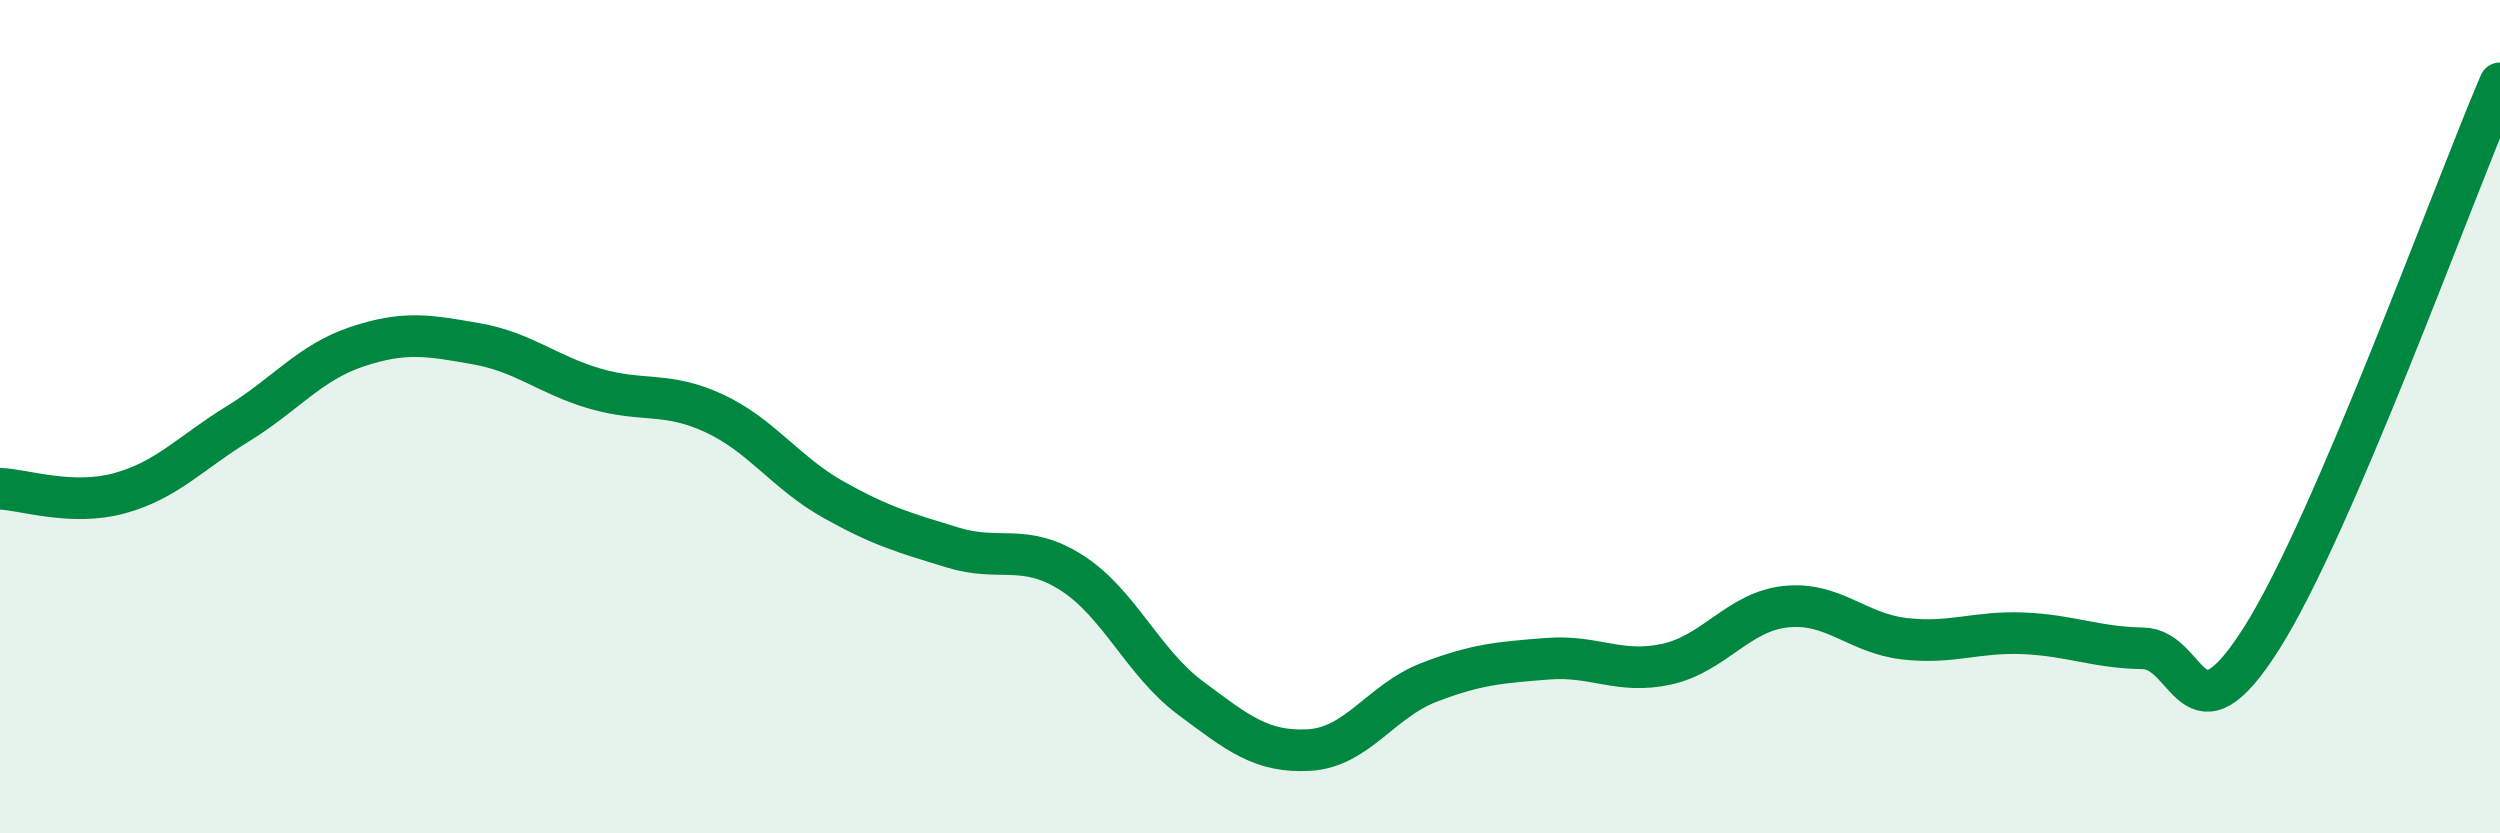
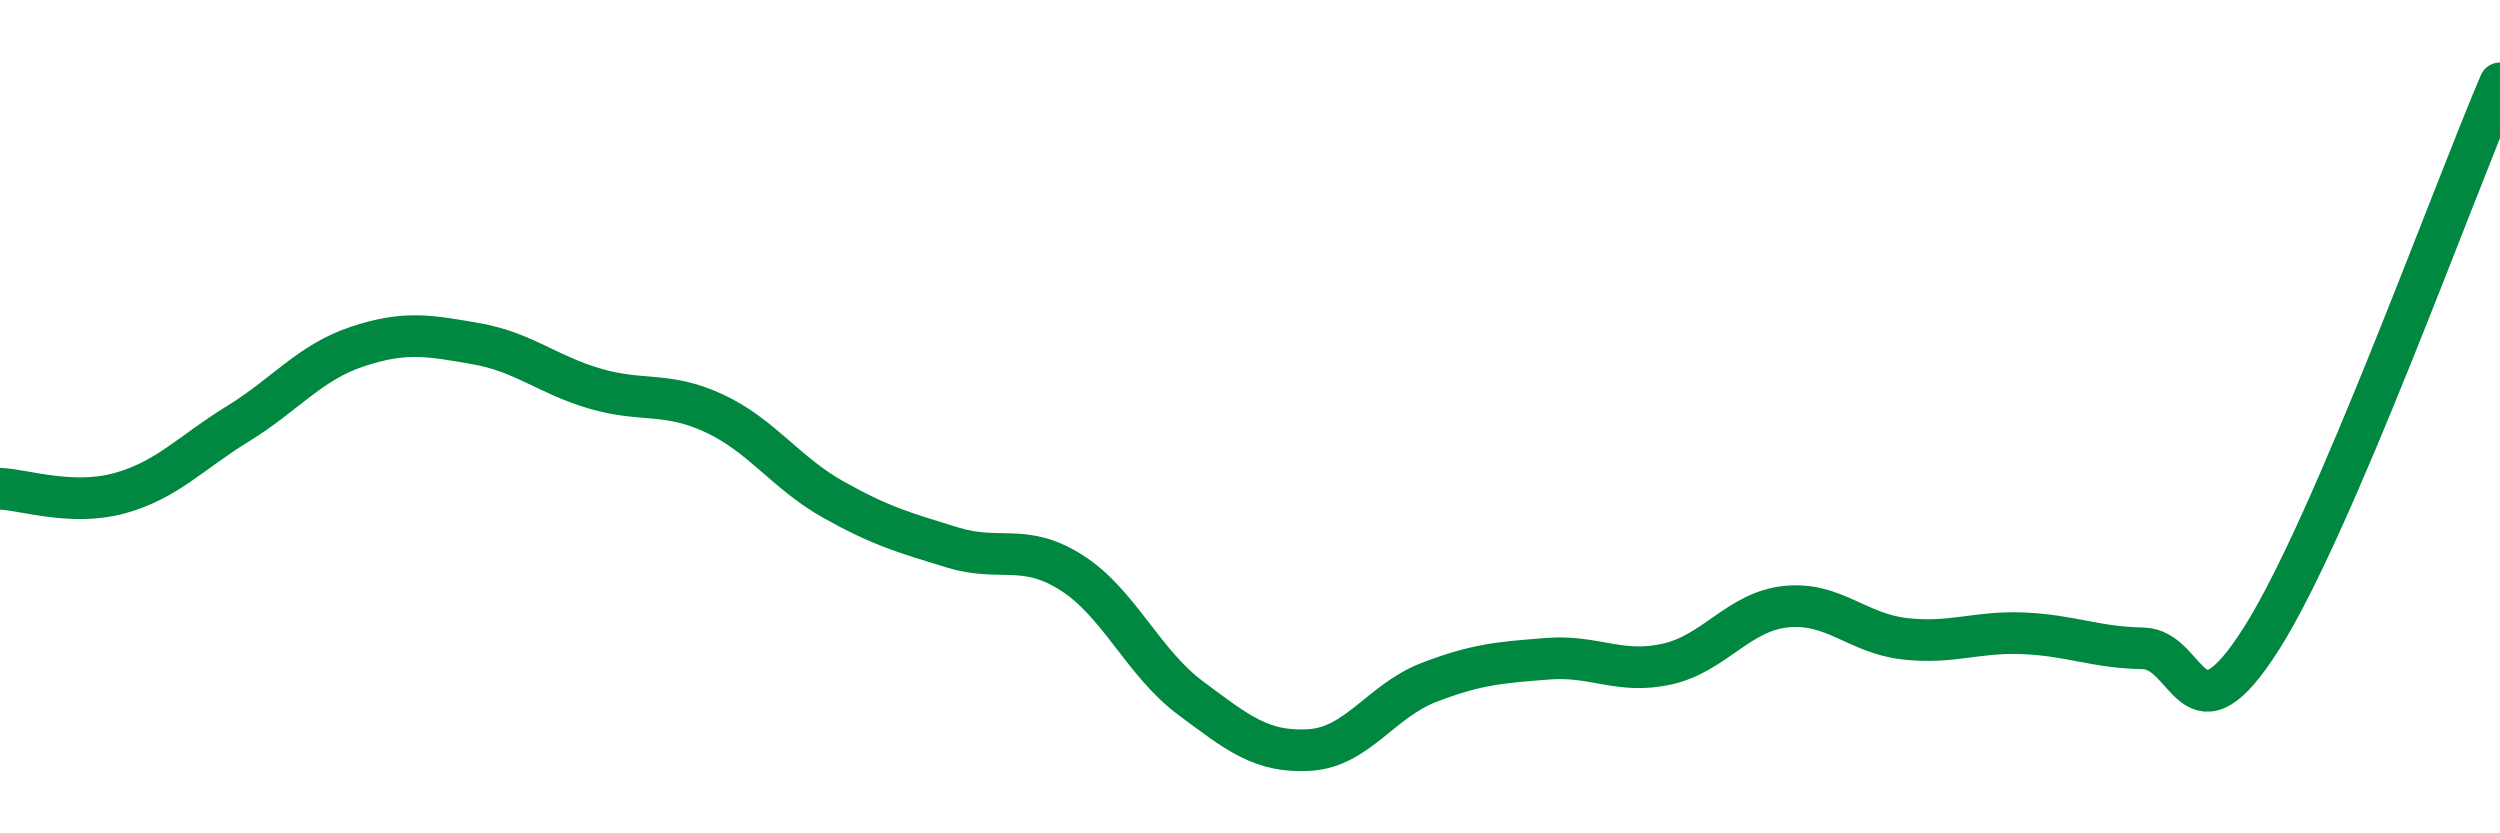
<svg xmlns="http://www.w3.org/2000/svg" width="60" height="20" viewBox="0 0 60 20">
-   <path d="M 0,11.73 C 0.57,11.75 1.72,12.15 2.86,11.84 C 4,11.53 4.57,10.87 5.71,10.17 C 6.85,9.47 7.43,8.7 8.57,8.32 C 9.71,7.94 10.29,8.05 11.43,8.25 C 12.57,8.45 13.15,9 14.29,9.33 C 15.43,9.66 16,9.39 17.14,9.92 C 18.28,10.45 18.86,11.35 20,11.99 C 21.14,12.63 21.72,12.79 22.86,13.14 C 24,13.49 24.57,13.02 25.71,13.74 C 26.85,14.46 27.43,15.9 28.57,16.75 C 29.71,17.6 30.29,18.07 31.43,18 C 32.57,17.93 33.15,16.82 34.29,16.38 C 35.43,15.94 36,15.9 37.14,15.81 C 38.28,15.72 38.86,16.19 40,15.94 C 41.14,15.69 41.72,14.68 42.86,14.56 C 44,14.44 44.57,15.2 45.71,15.33 C 46.85,15.46 47.43,15.15 48.57,15.2 C 49.71,15.25 50.29,15.54 51.43,15.56 C 52.57,15.58 52.58,18.01 54.29,15.3 C 56,12.59 58.86,4.66 60,2L60 20L0 20Z" fill="#008740" opacity="0.1" stroke-linecap="round" stroke-linejoin="round" />
  <path d="M 0,11.73 C 0.57,11.75 1.72,12.15 2.86,11.84 C 4,11.53 4.57,10.87 5.71,10.17 C 6.85,9.47 7.43,8.7 8.57,8.32 C 9.71,7.94 10.29,8.05 11.43,8.25 C 12.57,8.45 13.15,9 14.29,9.33 C 15.43,9.66 16,9.39 17.14,9.92 C 18.28,10.45 18.86,11.35 20,11.99 C 21.14,12.63 21.72,12.79 22.86,13.14 C 24,13.49 24.57,13.02 25.71,13.74 C 26.85,14.46 27.43,15.9 28.57,16.75 C 29.71,17.6 30.29,18.07 31.43,18 C 32.57,17.93 33.15,16.82 34.29,16.38 C 35.43,15.94 36,15.9 37.14,15.81 C 38.28,15.72 38.86,16.19 40,15.94 C 41.14,15.69 41.72,14.68 42.86,14.56 C 44,14.44 44.57,15.2 45.71,15.33 C 46.85,15.46 47.43,15.15 48.57,15.2 C 49.71,15.25 50.29,15.54 51.43,15.56 C 52.57,15.58 52.58,18.01 54.29,15.3 C 56,12.59 58.86,4.66 60,2" stroke="#008740" stroke-width="1" fill="none" stroke-linecap="round" stroke-linejoin="round" />
</svg>